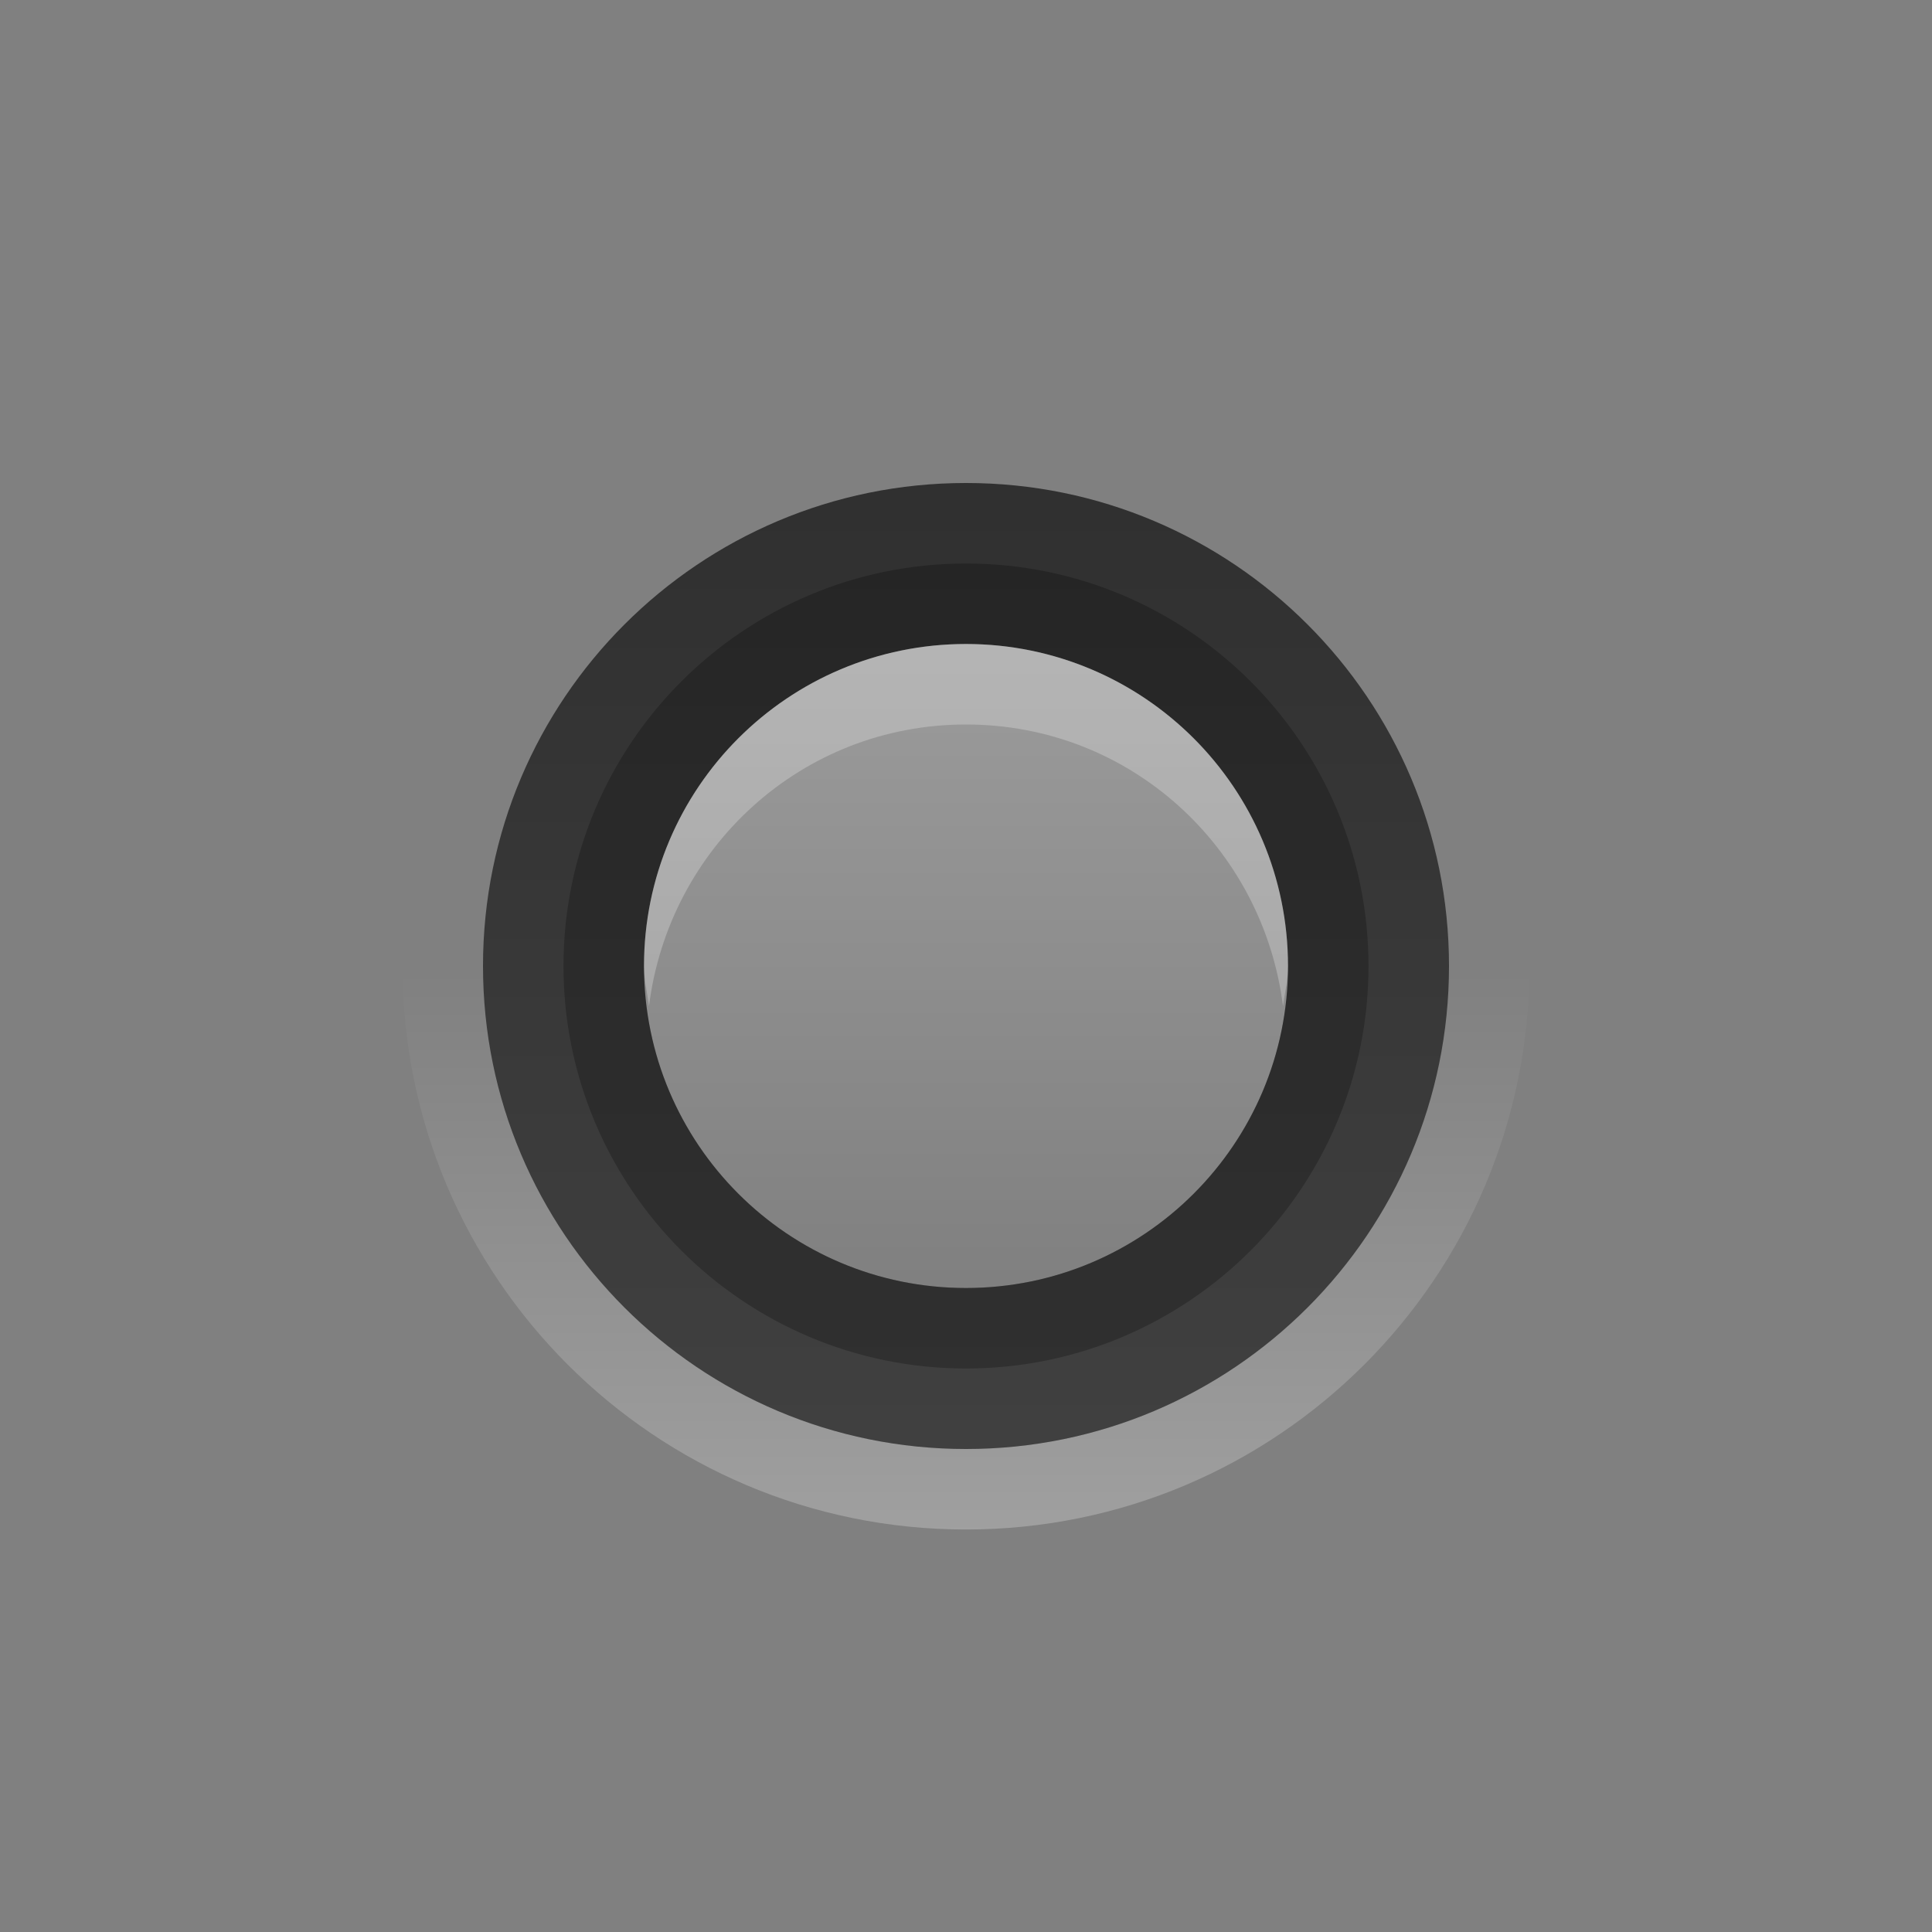
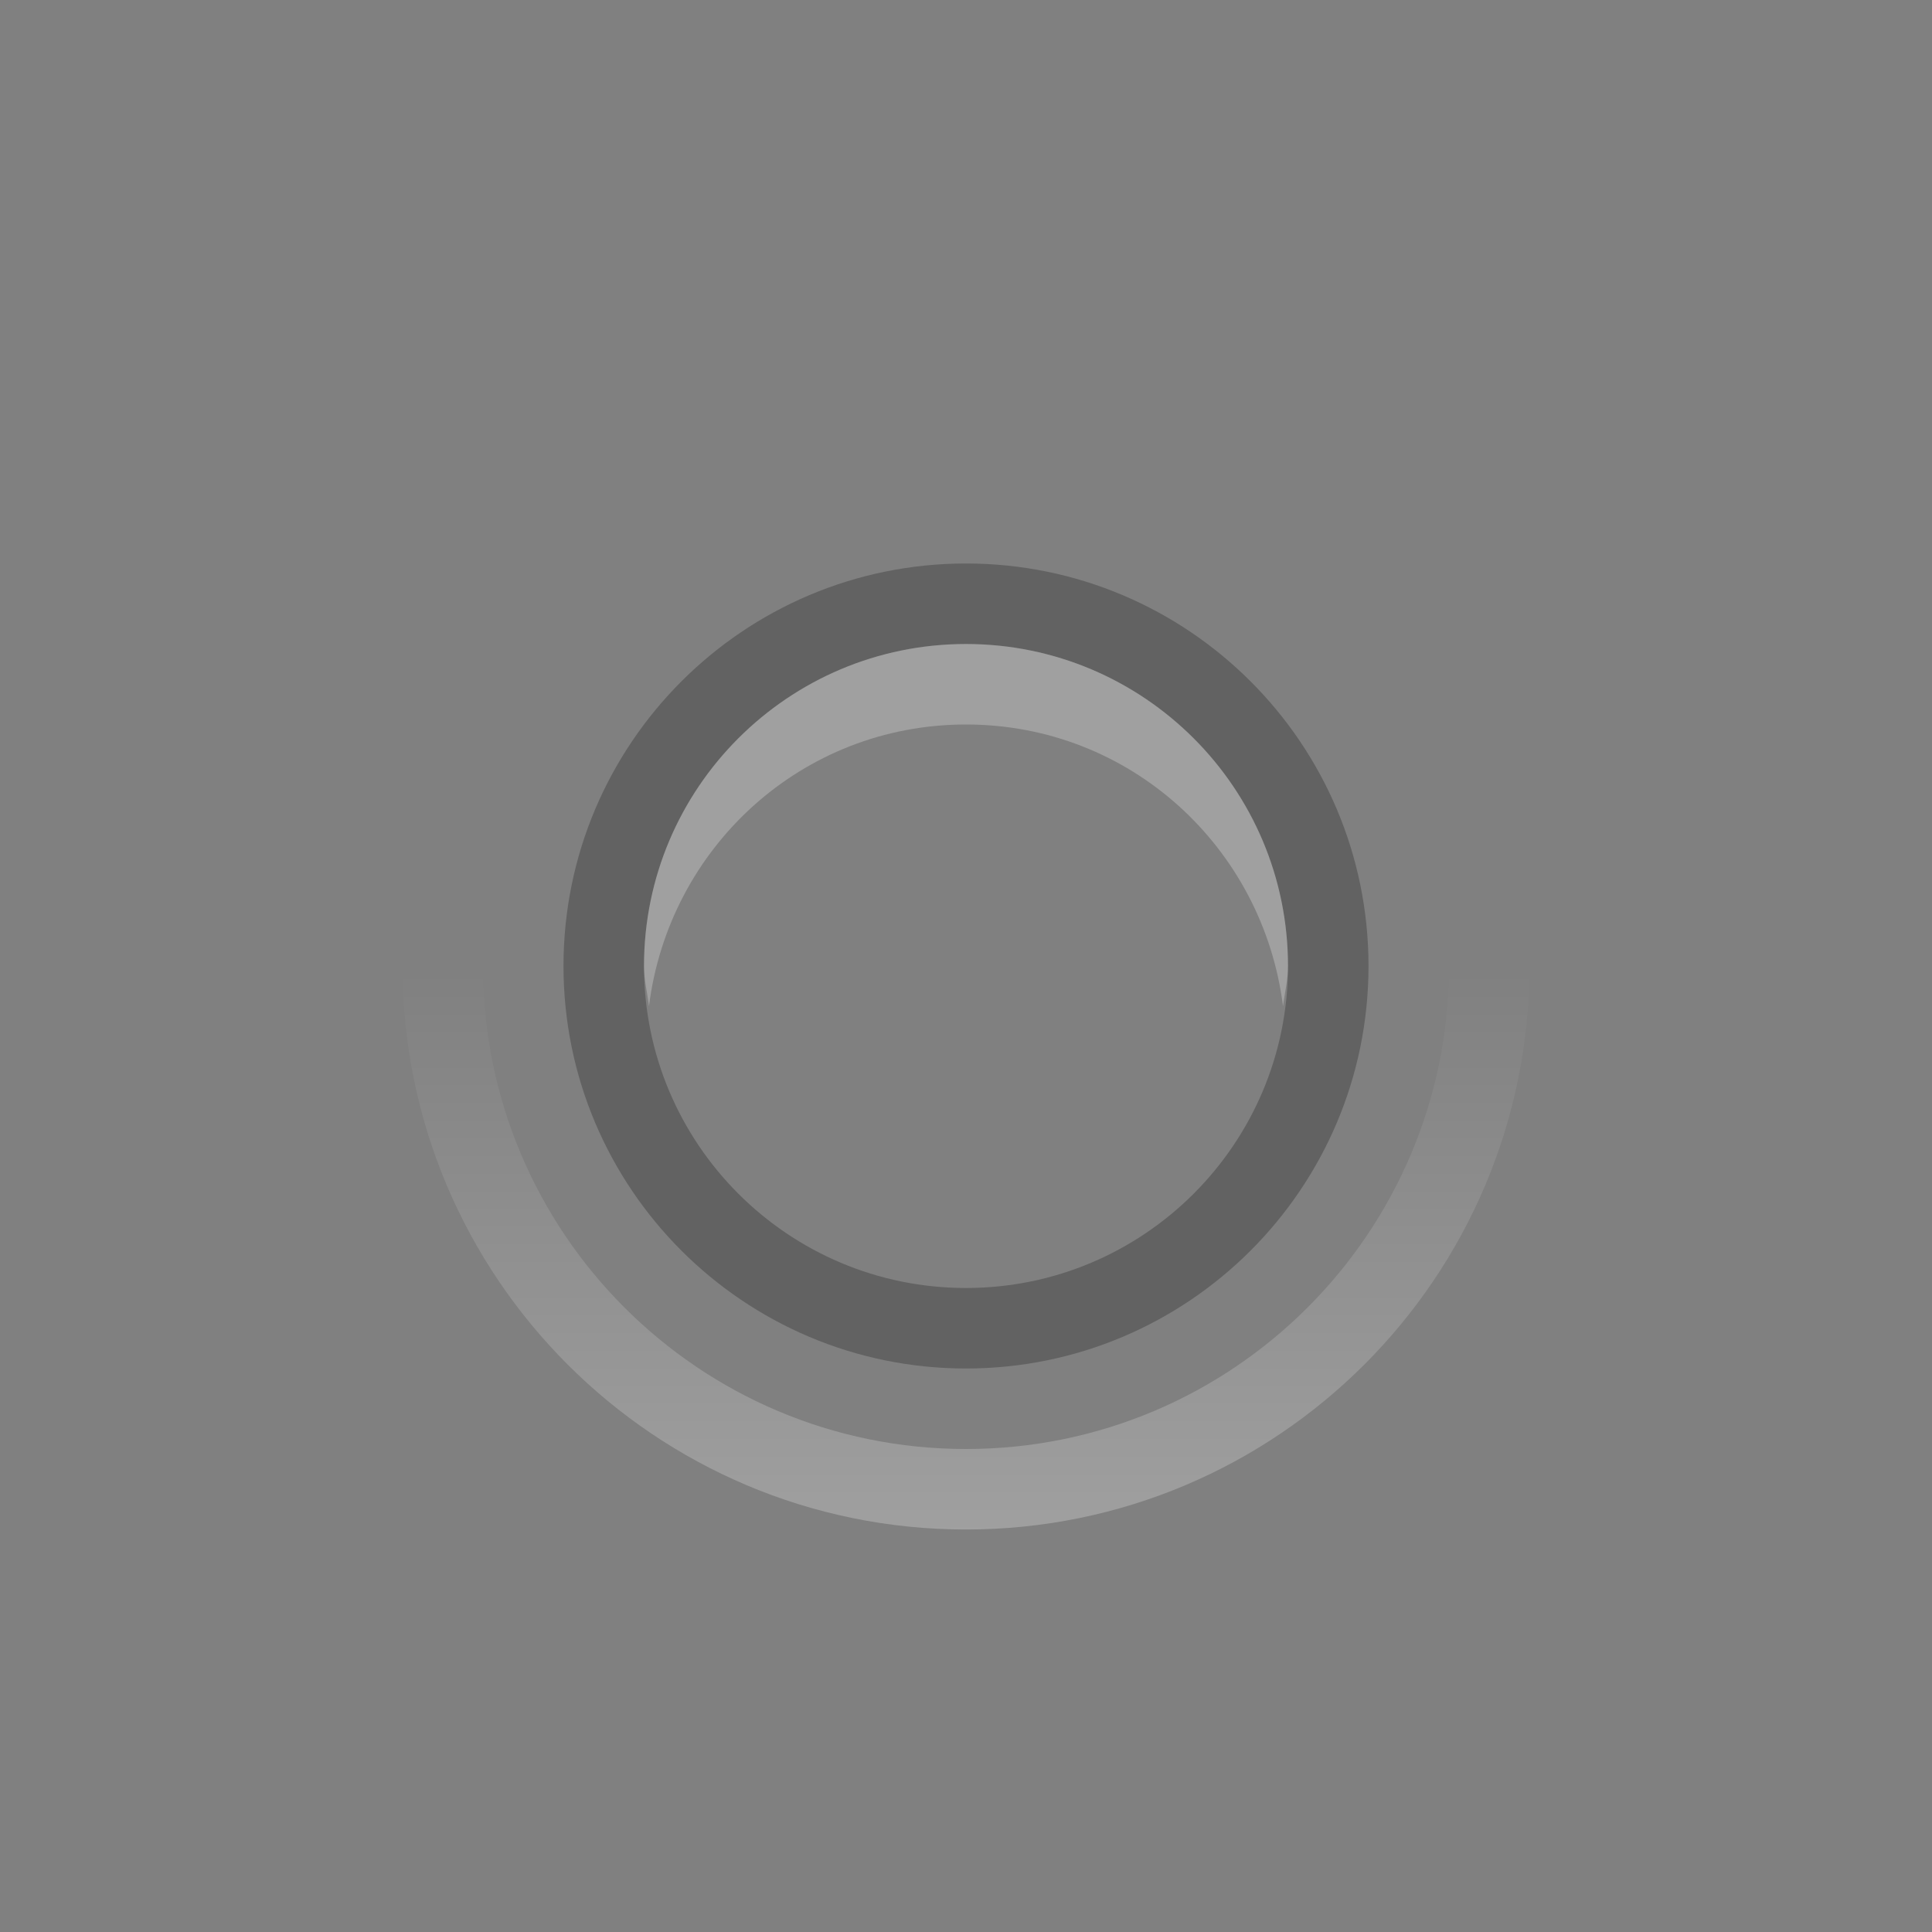
<svg xmlns="http://www.w3.org/2000/svg" height="24" width="24">
  <rect width="100%" height="100%" fill="#808080" stroke="none" />
  <linearGradient id="a" gradientUnits="userSpaceOnUse" x1="12" x2="12" y1="8" y2="16">
    <stop offset="0" stop-color="#fff" stop-opacity=".216" />
    <stop offset="1" stop-color="#fff" stop-opacity="0" />
  </linearGradient>
  <linearGradient id="b" gradientUnits="userSpaceOnUse" x1="12" x2="12" y1="6" y2="18">
    <stop offset="0" stop-opacity=".628" />
    <stop offset="1" stop-opacity=".498" />
  </linearGradient>
  <linearGradient id="c" gradientUnits="userSpaceOnUse" x1="12" x2="12" y1="19" y2="12">
    <stop offset="0" stop-color="#fff" />
    <stop offset="1" stop-color="#fff" stop-opacity="0" />
  </linearGradient>
-   <path d="m12 5c-3.866 0-7 3.134-7 7s3.134 7 7 7c3.866 0 7-3.134 7-7s-3.134-7-7-7zm0 1c3.314 0 6 2.686 6 6s-2.686 6-6 6c-3.314 0-6-2.686-6-6s2.686-6 6-6z" fill="url(#c)" opacity=".25" />
-   <path d="m12 6c-3.314 0-6 2.686-6 6s2.686 6 6 6c3.314 0 6-2.686 6-6s-2.686-6-6-6zm0 2c2.209 0 4 1.791 4 4s-1.791 4-4 4-4-1.791-4-4 1.791-4 4-4z" fill="url(#b)" />
+   <path d="m12 5c-3.866 0-7 3.134-7 7s3.134 7 7 7c3.866 0 7-3.134 7-7s-3.134-7-7-7m0 1c3.314 0 6 2.686 6 6s-2.686 6-6 6c-3.314 0-6-2.686-6-6s2.686-6 6-6z" fill="url(#c)" opacity=".25" />
  <path d="m12 7c-2.761 0-5 2.239-5 5s2.239 5 5 5c2.761 0 5-2.239 5-5s-2.239-5-5-5zm0 1c2.209 0 4 1.791 4 4s-1.791 4-4 4-4-1.791-4-4 1.791-4 4-4z" fill-opacity=".238" />
  <path d="m12 8c-2.209 0-4 1.791-4 4 0 .17.042.336.062.5.247-1.972 1.898-3.5 3.938-3.5s3.69 1.528 3.938 3.5c.021-.165.062-.33.062-.5 0-2.209-1.791-4-4-4z" fill="#fff" opacity=".25" />
-   <path d="m16 12a4 4 0 1 1 -8 0 4 4 0 1 1 8 0z" fill="url(#a)" />
</svg>